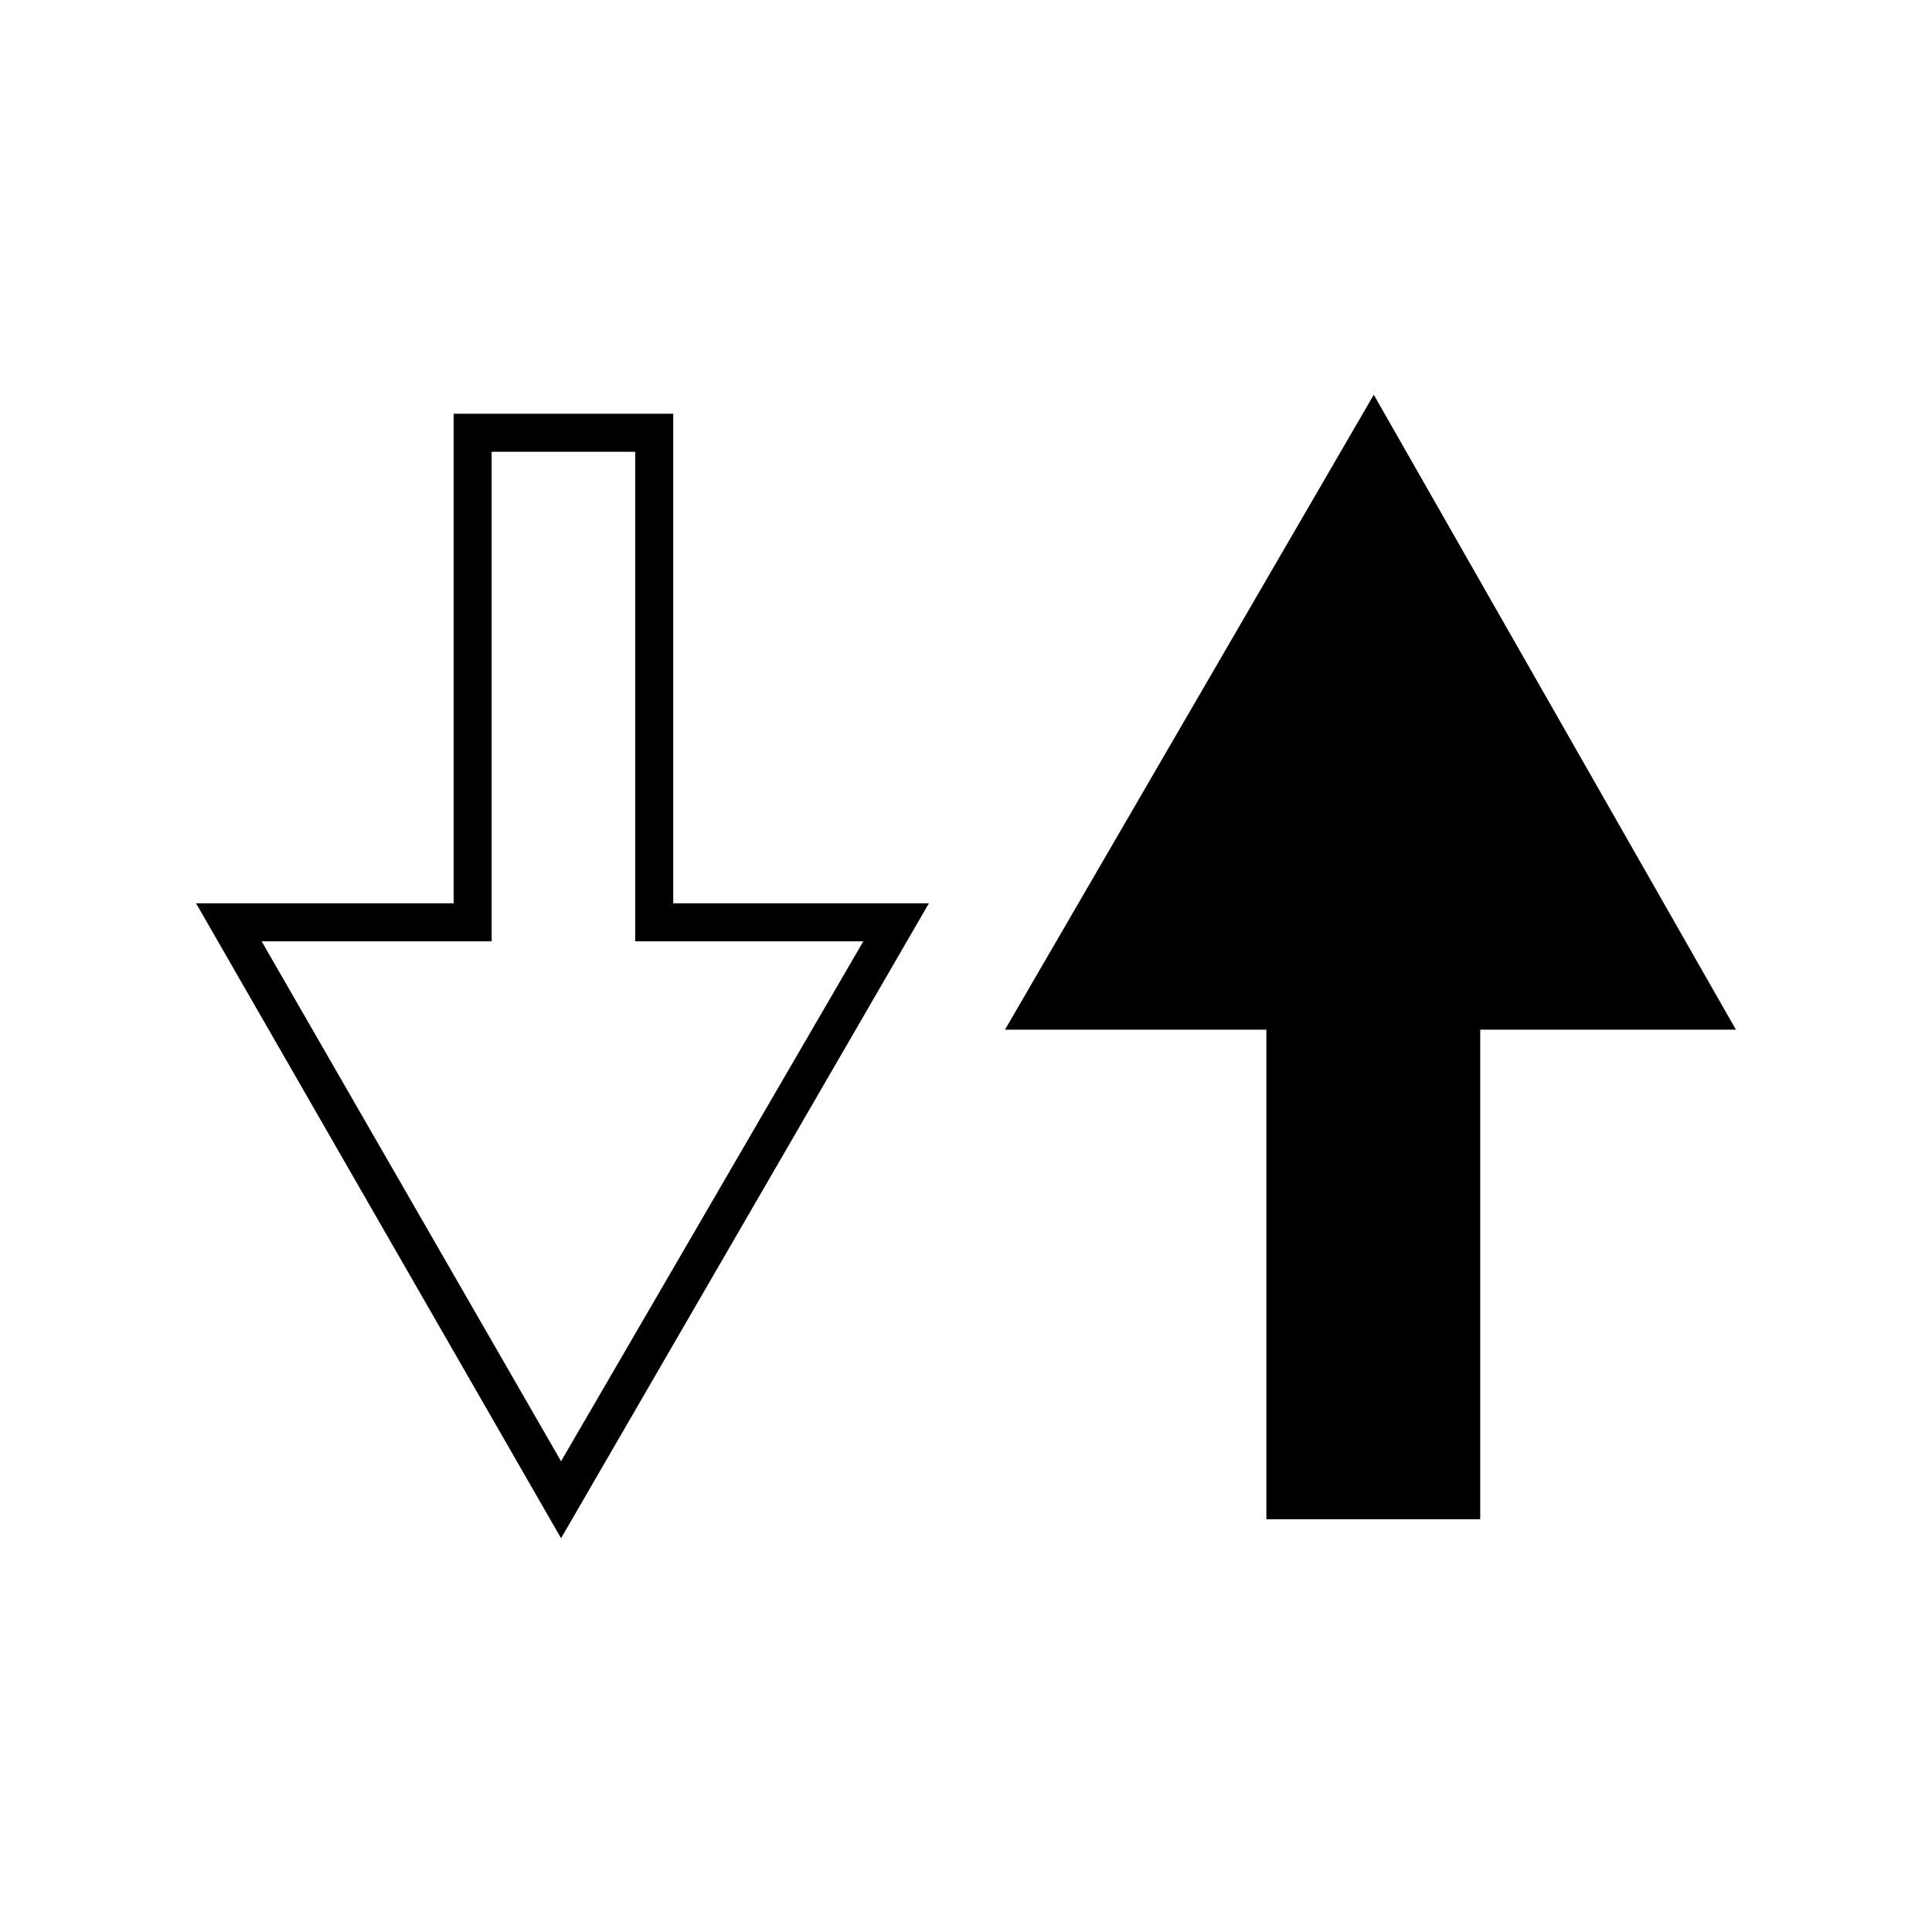
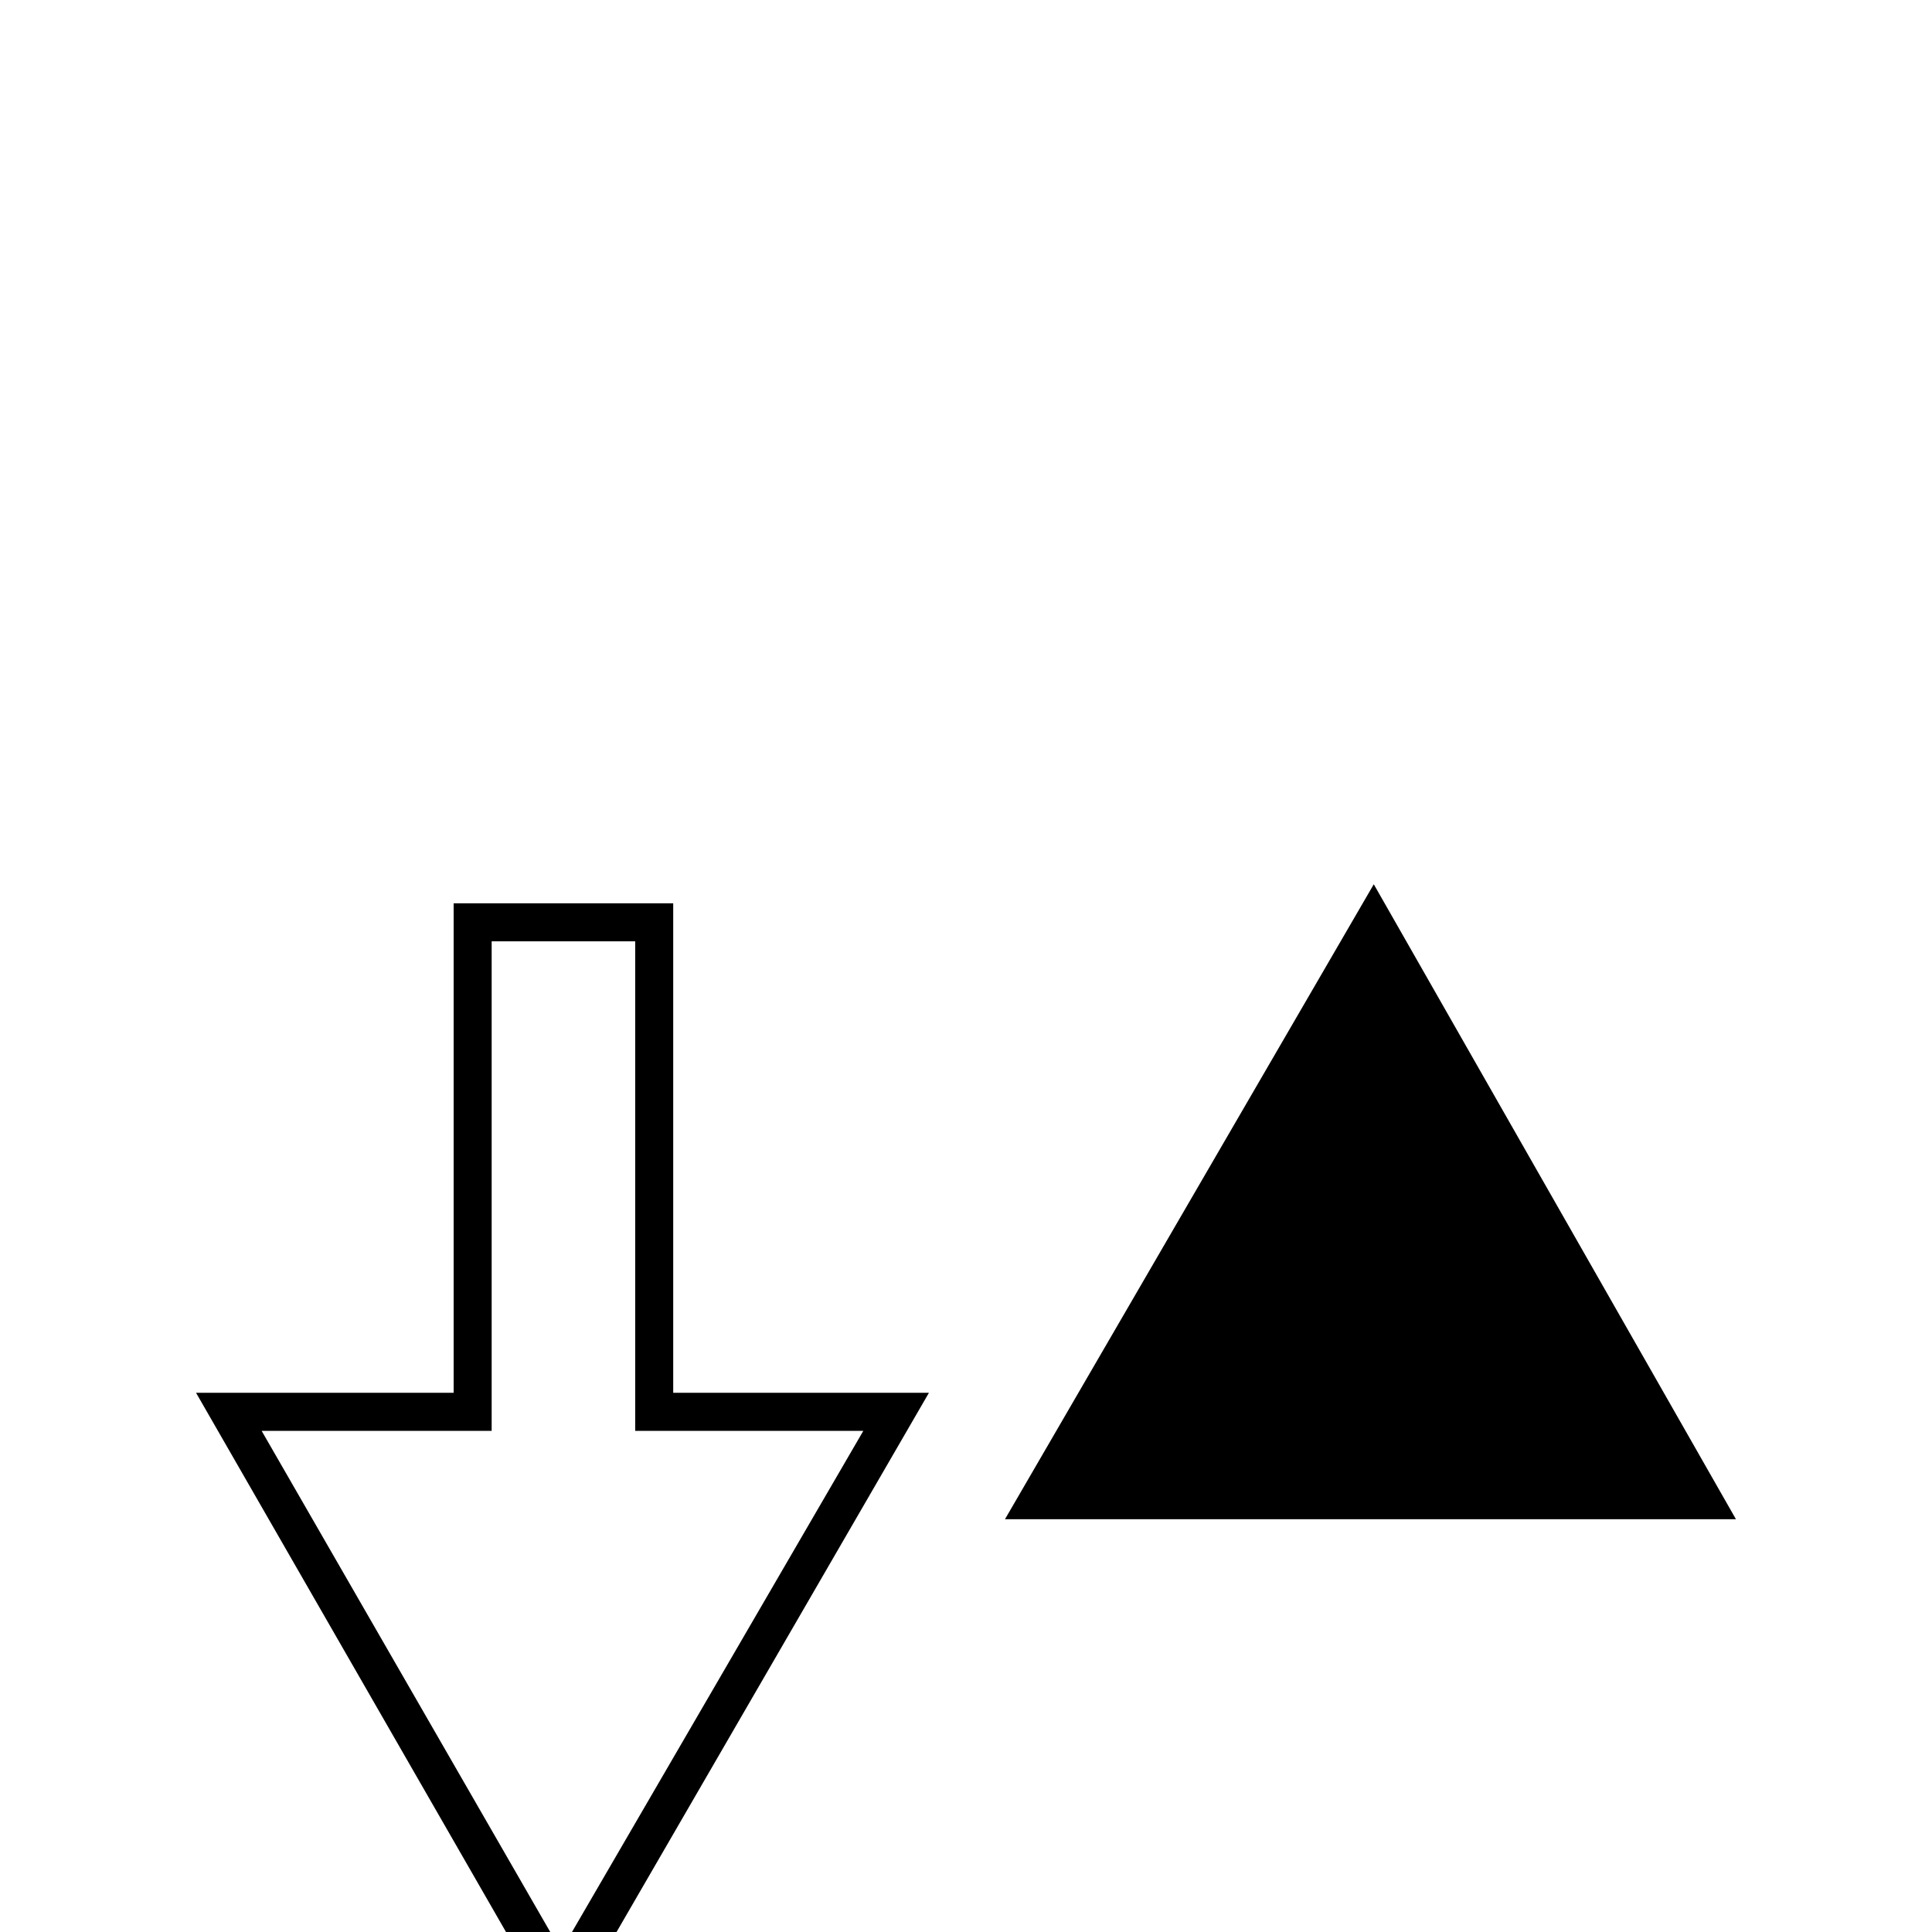
<svg xmlns="http://www.w3.org/2000/svg" fill="#000000" width="800px" height="800px" version="1.1" viewBox="144 144 512 512">
-   <path d="m479.6 546.61h56.676v-129.73h67.766l-95.977-168.27-97.738 168.27h69.273v129.73m-157.19-292.96h-58.188v129.73h-68.266l96.73 168.27 97.488-168.27h-67.766v-129.73m-48.113 10.078h38.039v129.73h60.457l-80.105 137.79-79.352-137.79h60.961z" />
+   <path d="m479.6 546.61h56.676h67.766l-95.977-168.27-97.738 168.27h69.273v129.73m-157.19-292.96h-58.188v129.73h-68.266l96.73 168.27 97.488-168.27h-67.766v-129.73m-48.113 10.078h38.039v129.73h60.457l-80.105 137.79-79.352-137.79h60.961z" />
</svg>